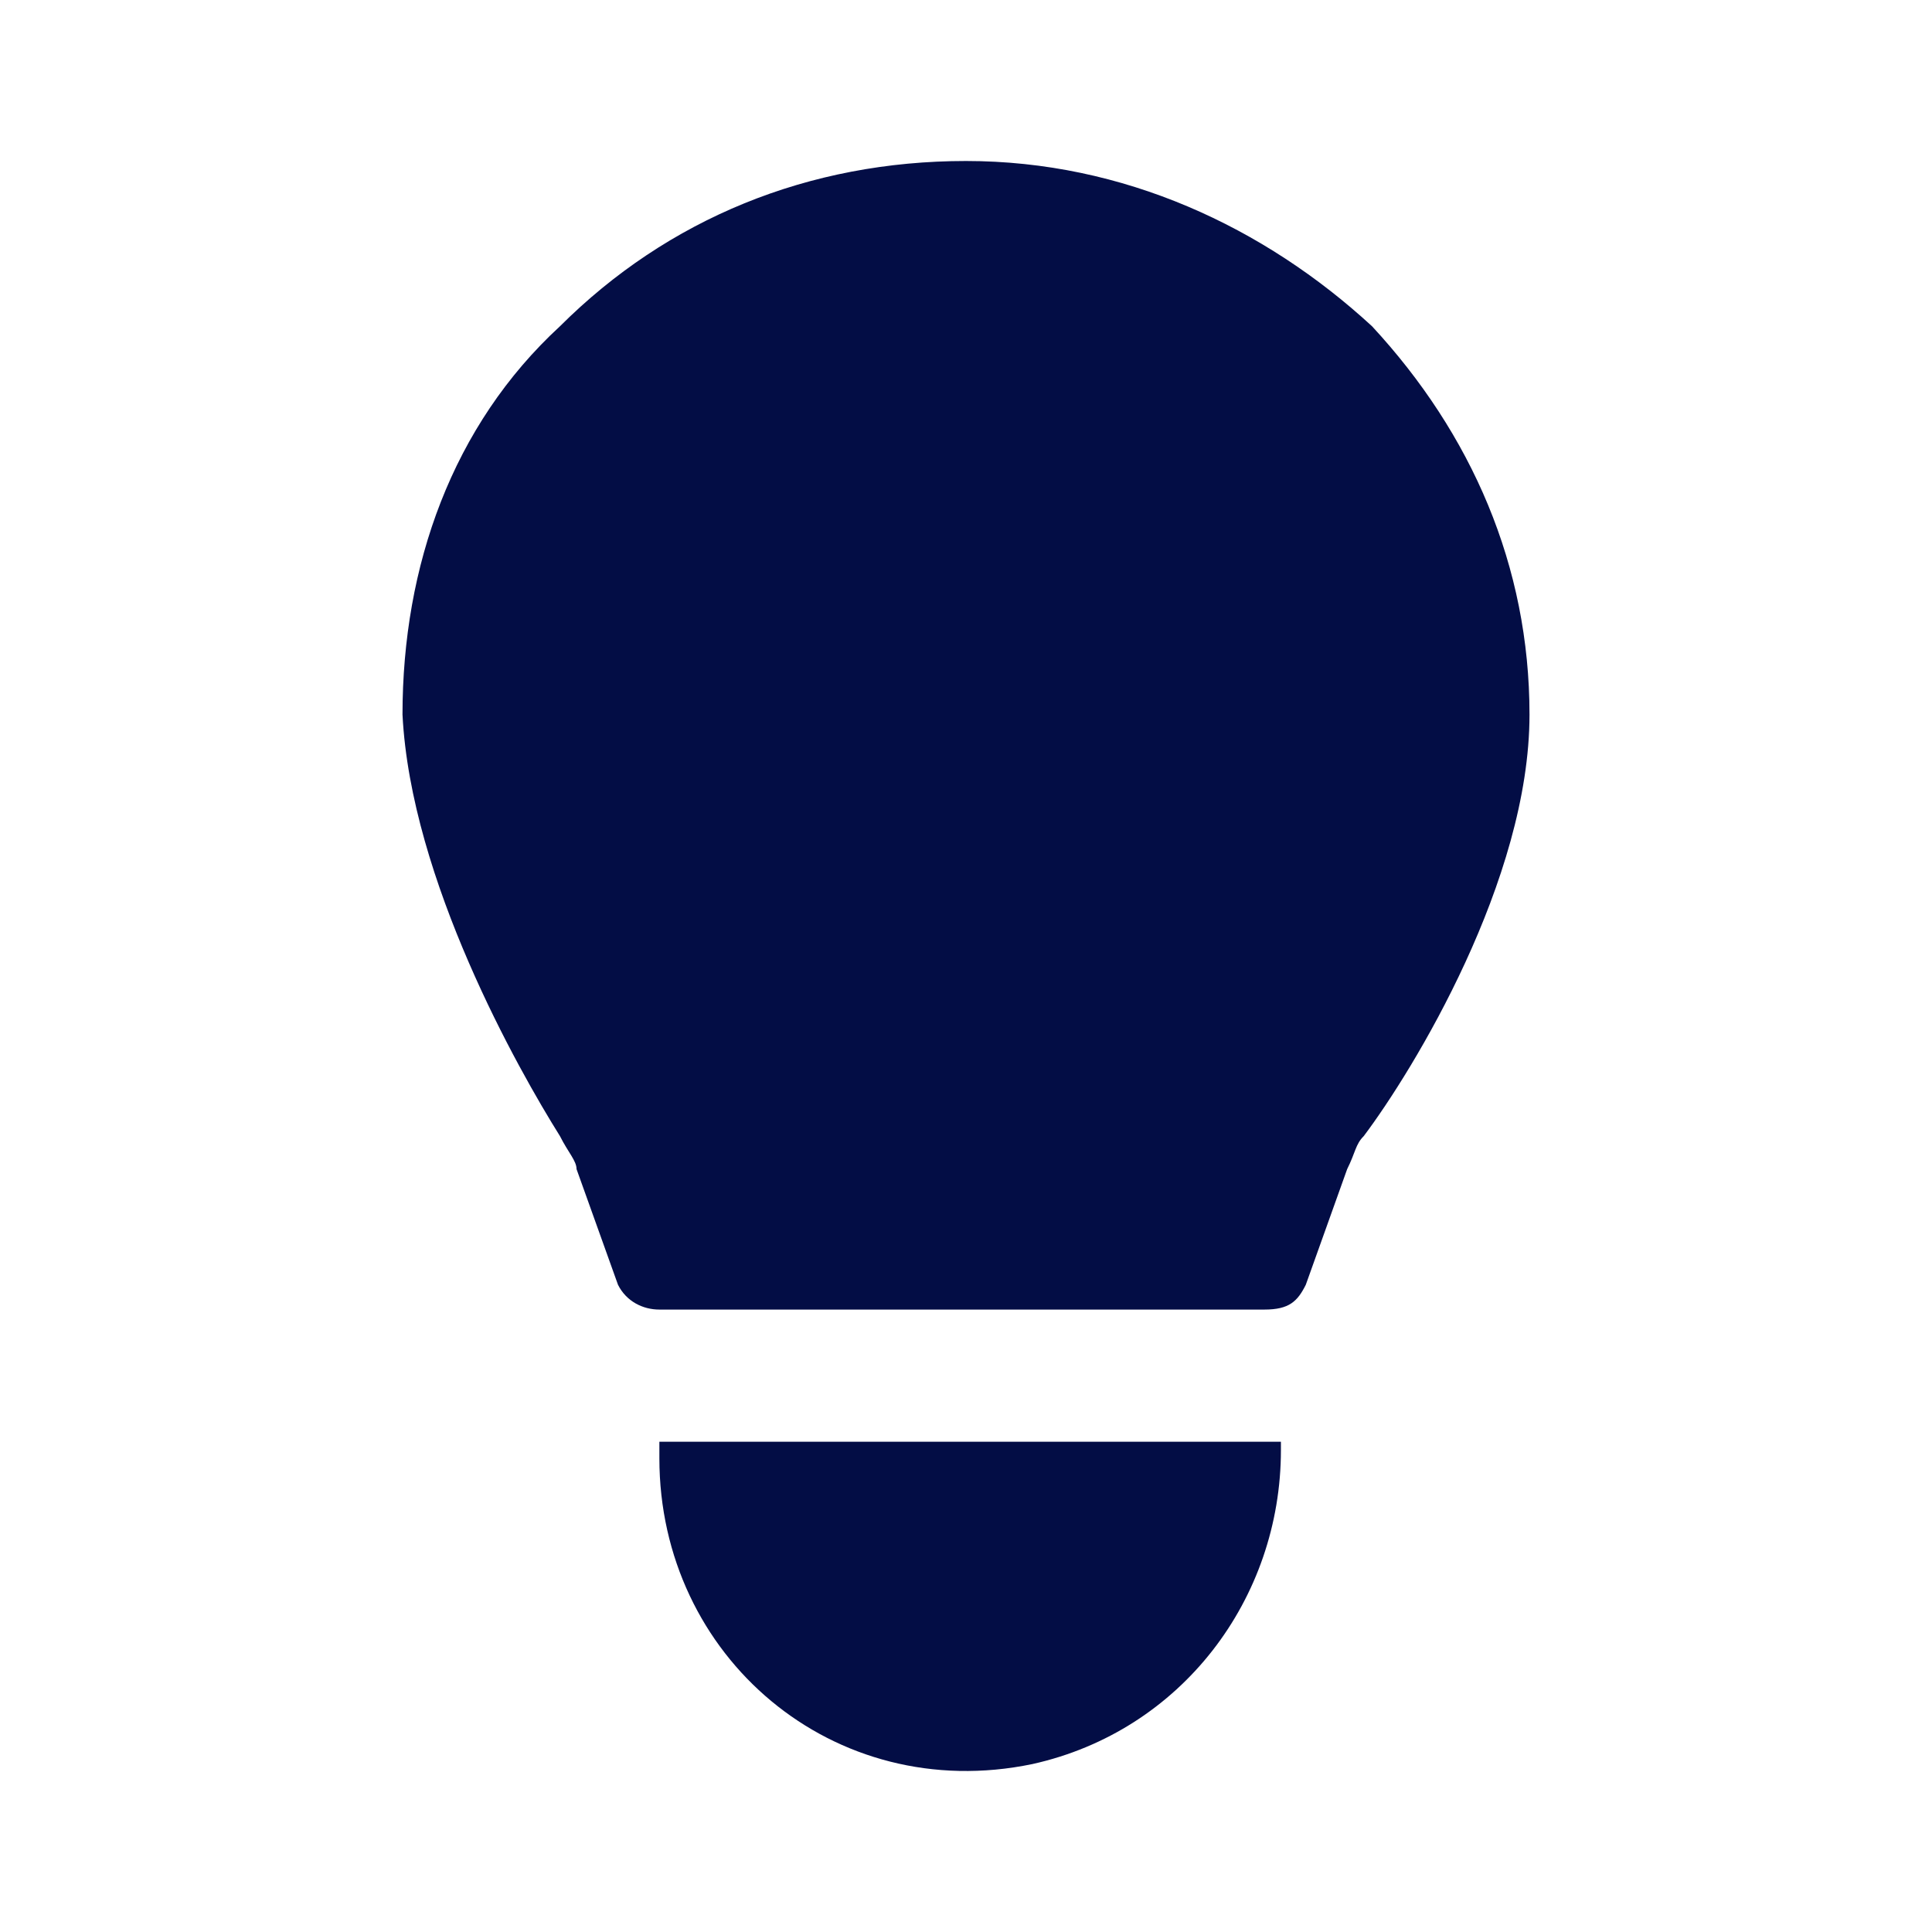
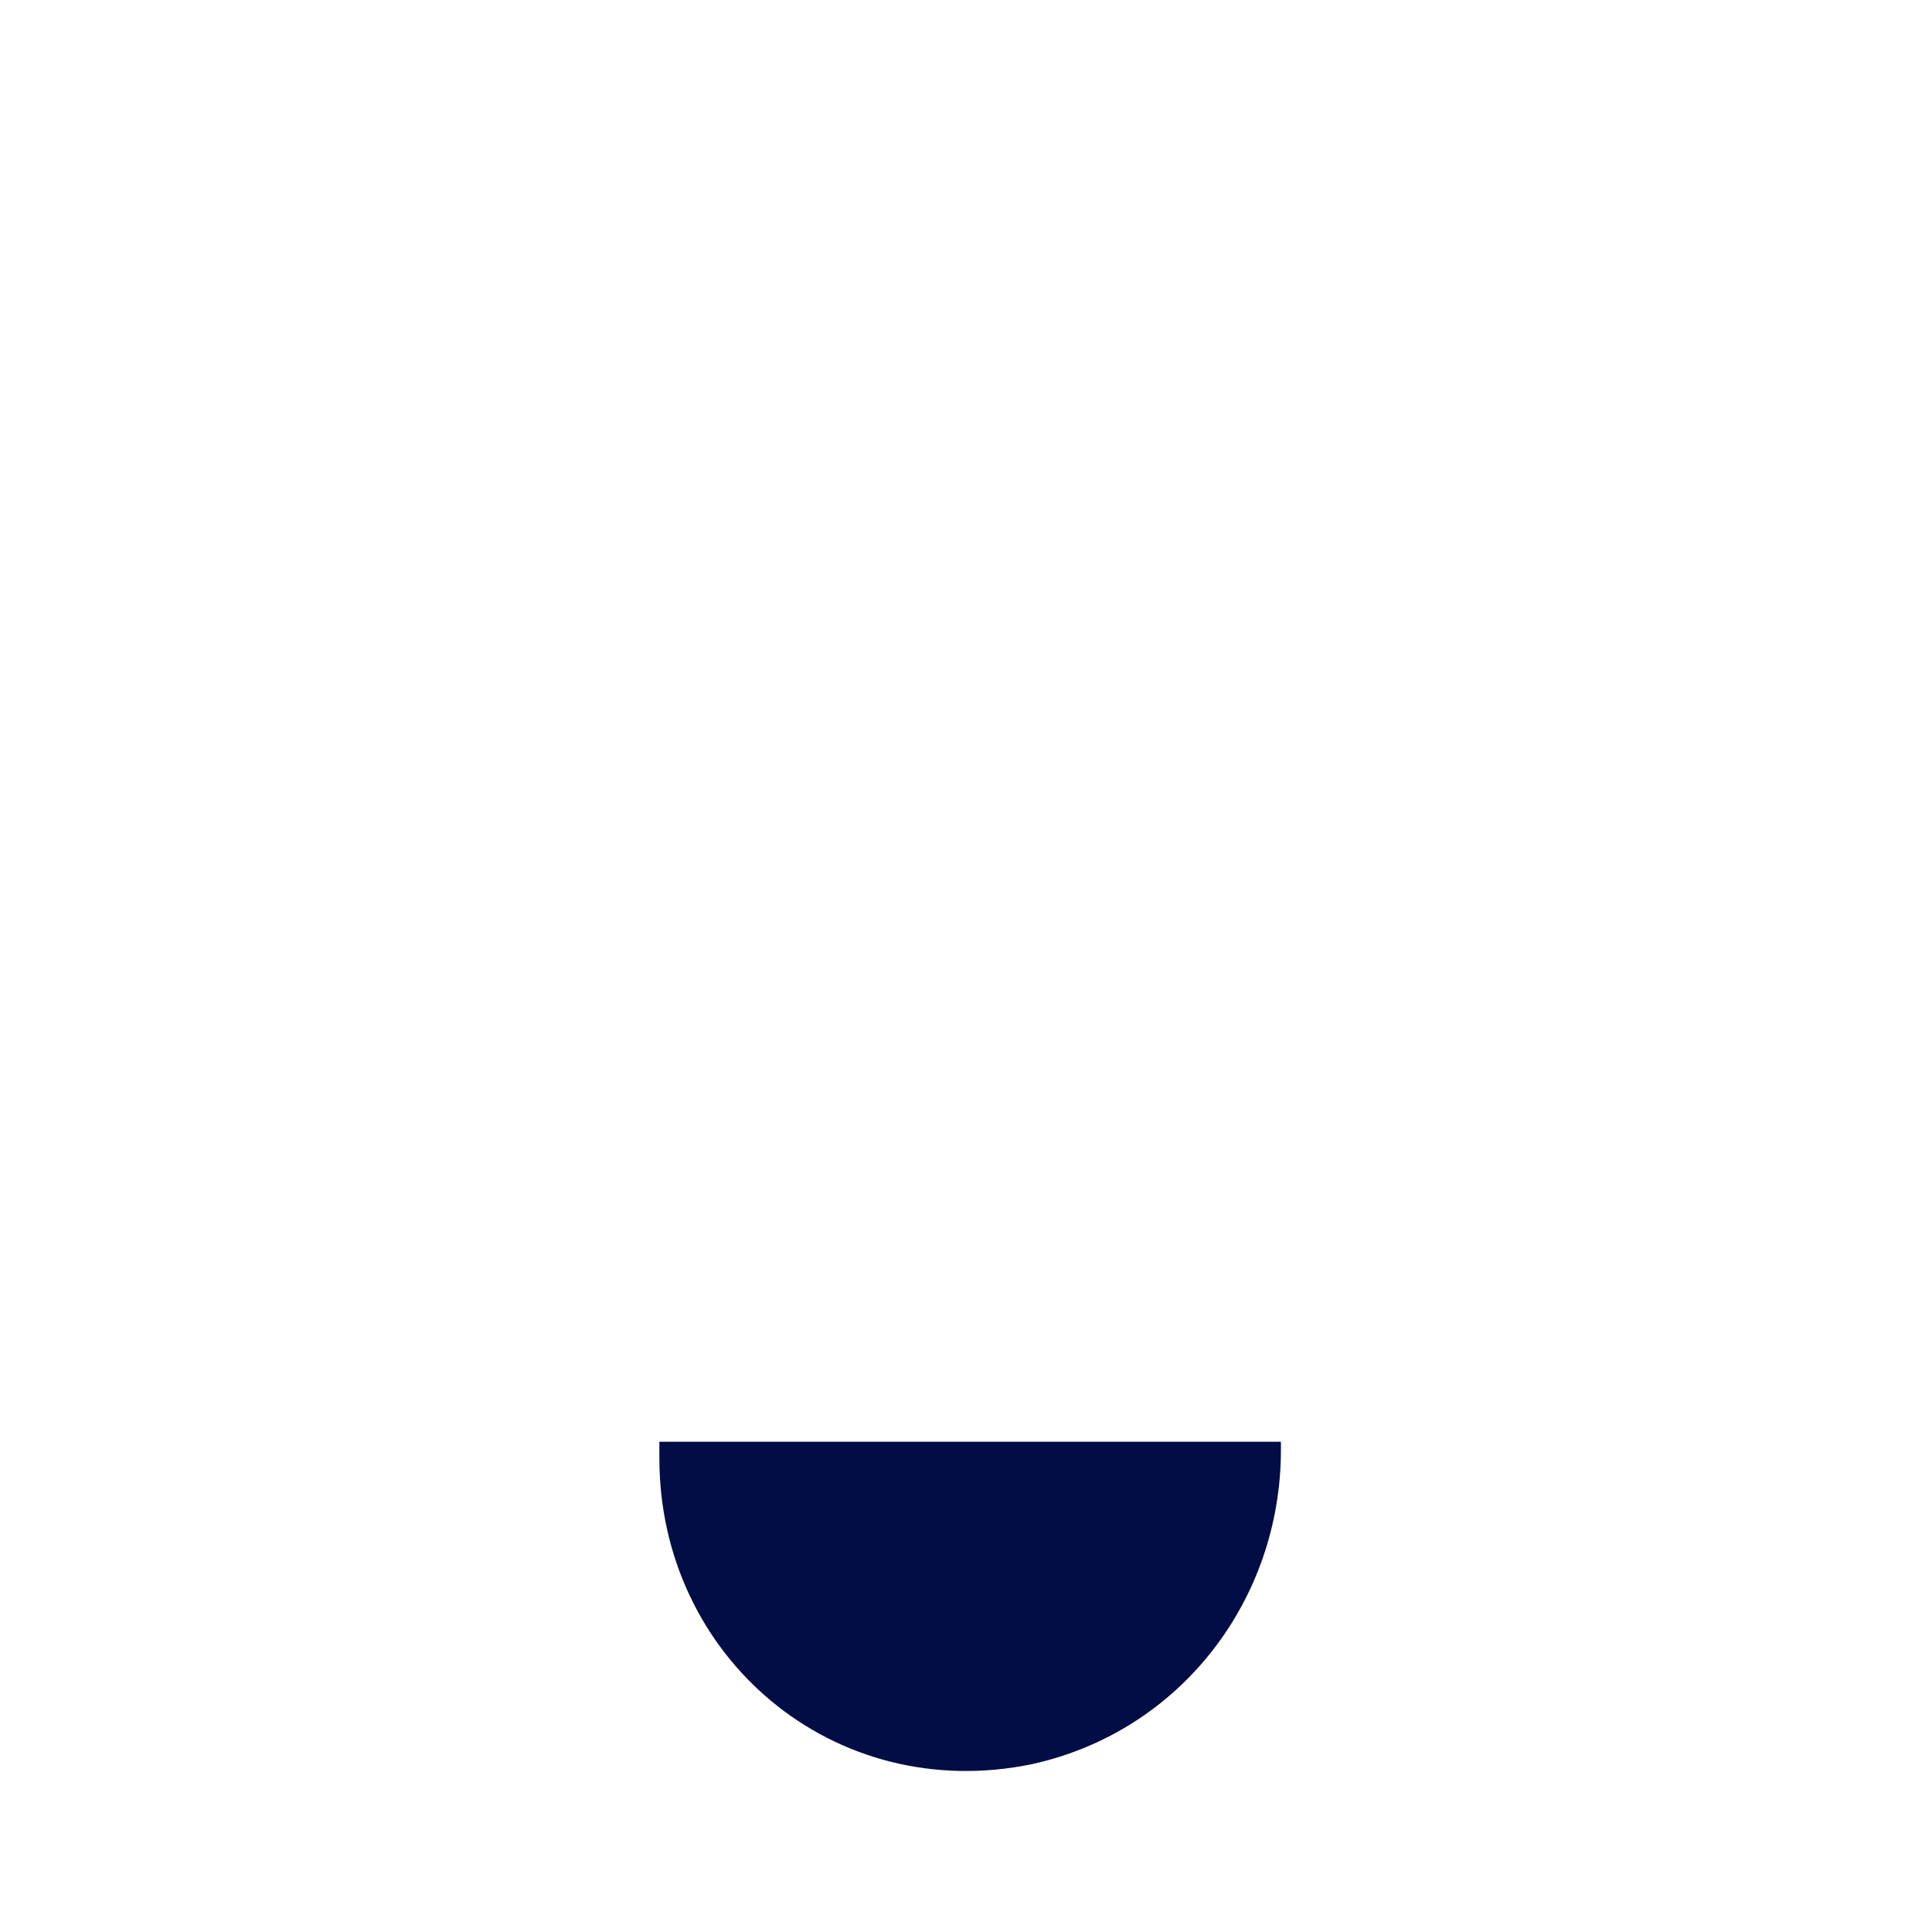
<svg xmlns="http://www.w3.org/2000/svg" width="800px" height="800px" viewBox="0 0 24 24" fill="none">
  <path d="M15.912 17.91V18.013C15.912 19.861 14.677 21.503 12.824 21.914C10.353 22.427 8.191 20.579 8.191 18.116V17.91H15.912Z" fill="#030D45" />
-   <path d="M19 8.877C19 10.93 17.559 13.291 16.941 14.113C16.838 14.215 16.838 14.318 16.735 14.523L16.221 15.96C16.118 16.166 16.015 16.268 15.706 16.268H8.191C7.985 16.268 7.78 16.166 7.677 15.96L7.162 14.523C7.162 14.42 7.059 14.318 6.956 14.113C6.441 13.291 5.103 10.93 5 8.877C5 7.03 5.618 5.285 6.956 4.053C8.294 2.718 10.044 2 12 2C13.956 2 15.706 2.821 17.044 4.053C18.279 5.387 19 7.03 19 8.877Z" fill="#030D45" />
</svg>